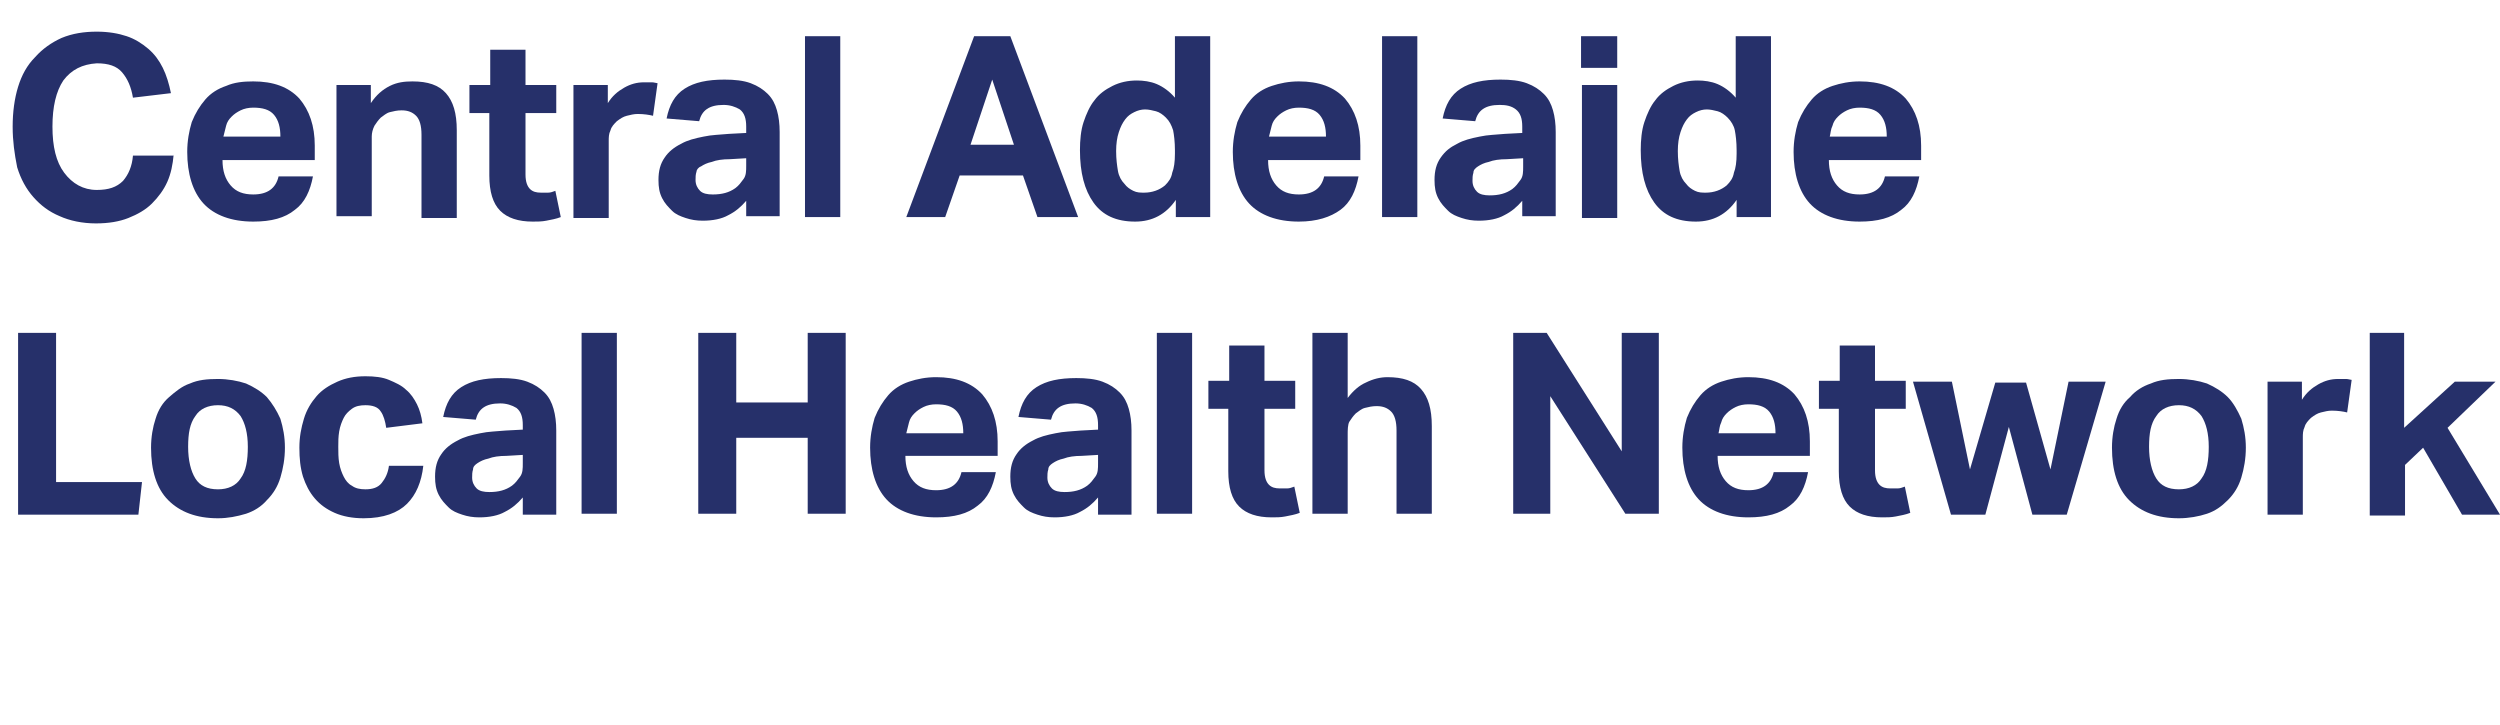
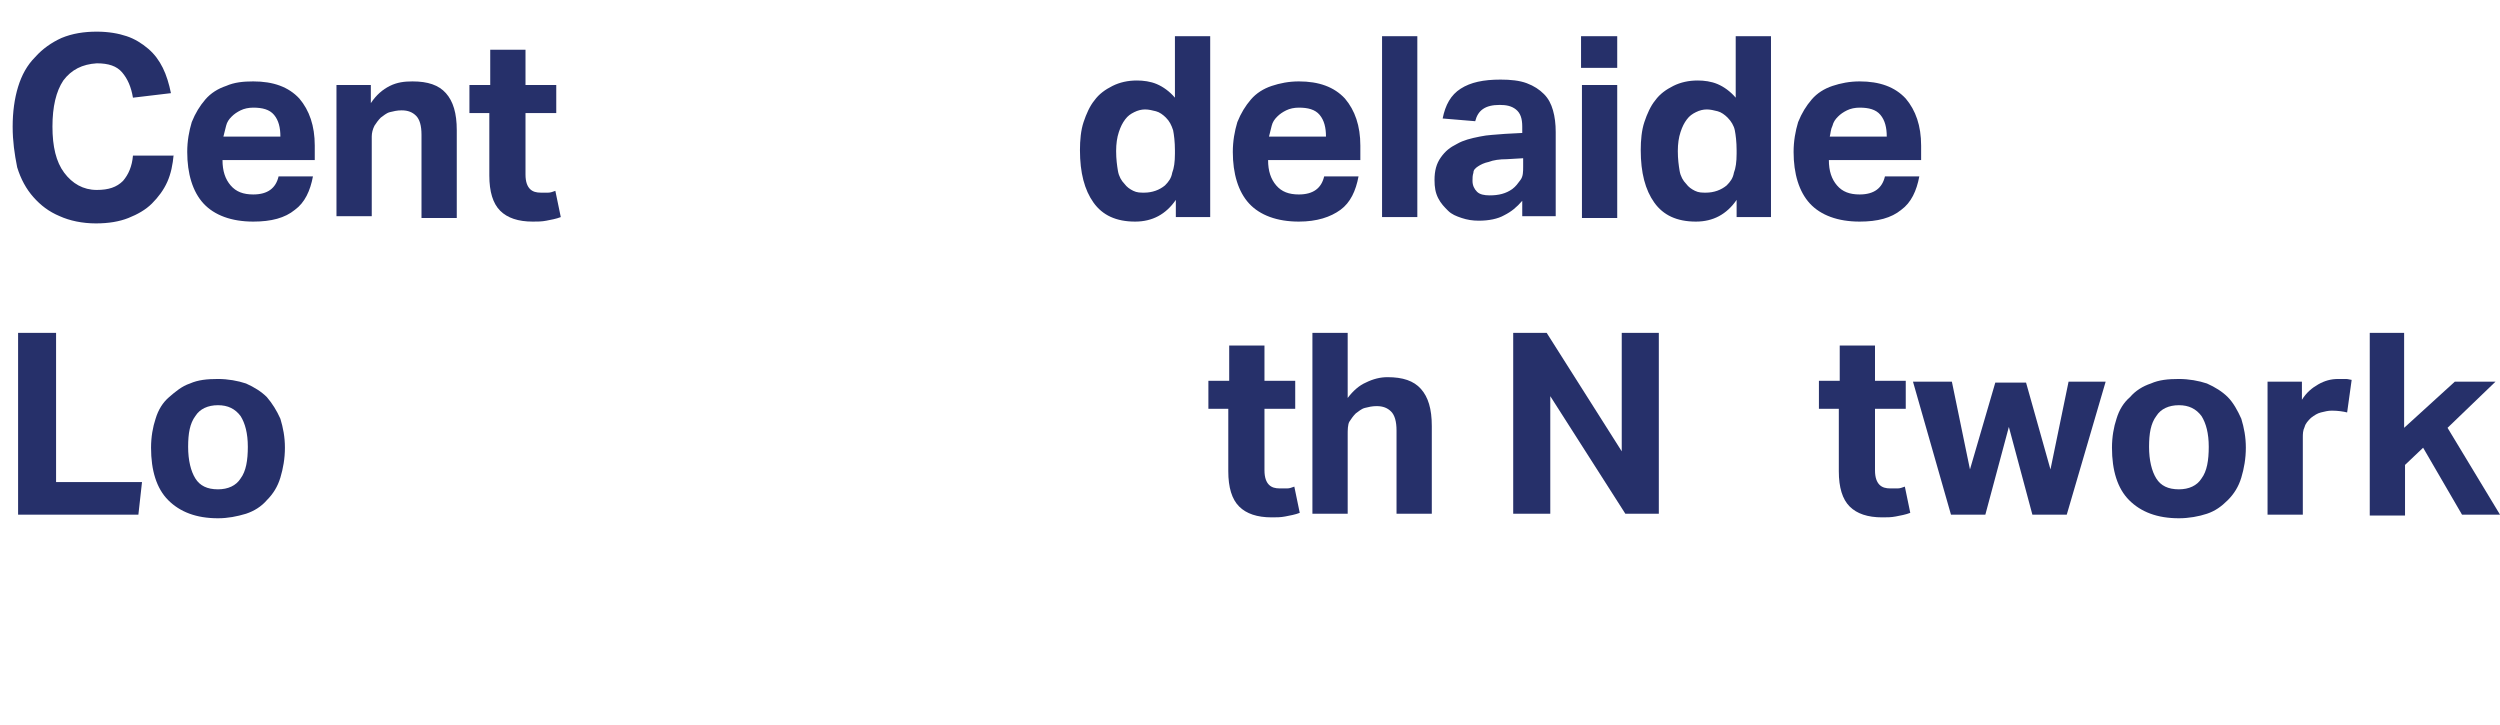
<svg xmlns="http://www.w3.org/2000/svg" xml:space="preserve" id="Layer_1" x="0" y="0" style="enable-background:new 0 0 276.4 80.2" version="1.1" viewBox="0 0 276.4 80.2">
  <style type="text/css">.st0{enable-background:new}.st1{fill:#26306a}</style>
  <g id="a94974cc-69bb-43f2-ac82-cc806c0ec493">
    <g id="baf23887-d68c-4185-baaa-2b0a24ec9cdd">
      <g class="st0">
        <path d="M19.2 17.1c-.1 1.1-.3 2.1-.7 3-.4.9-1 1.7-1.7 2.4s-1.6 1.2-2.6 1.6c-1 .4-2.2.6-3.6.6-1.5 0-2.9-.3-4-.8-1.2-.5-2.1-1.2-2.9-2.1s-1.4-2-1.8-3.3c-.3-1.5-.5-2.9-.5-4.5s.2-3.1.6-4.4c.4-1.3 1-2.4 1.9-3.3.8-.9 1.8-1.6 2.9-2.1 1.2-.5 2.5-.7 3.9-.7 1.3 0 2.4.2 3.3.5s1.7.8 2.4 1.4c.7.6 1.2 1.3 1.6 2.1s.7 1.8.9 2.8l-4.2.5c-.2-1.2-.6-2.1-1.2-2.8-.6-.7-1.5-1-2.8-1-1.6.1-2.8.7-3.7 1.9-.8 1.2-1.2 2.9-1.2 5.1 0 2.2.4 3.9 1.3 5.1S9.2 21 10.7 21c1.3 0 2.2-.3 2.9-1 .6-.7 1-1.6 1.1-2.8h4.5zM34.6 19.5c-.3 1.6-.9 2.9-2 3.7-1.1.9-2.6 1.3-4.6 1.3-2.4 0-4.3-.7-5.5-2s-1.8-3.3-1.8-5.7c0-1.2.2-2.3.5-3.3.4-1 .9-1.8 1.5-2.5s1.4-1.2 2.3-1.5c.9-.4 1.9-.5 3-.5 2.2 0 3.9.6 5.1 1.9 1.1 1.3 1.7 3 1.7 5.2v1.6H24.6c0 1.2.3 2.1.9 2.8.6.7 1.4 1 2.5 1 1.6 0 2.5-.7 2.8-2h3.8zM31 15.1c0-1-.2-1.8-.7-2.4-.5-.6-1.3-.8-2.3-.8-.5 0-1 .1-1.4.3-.4.2-.7.4-1 .7-.3.3-.5.6-.6 1l-.3 1.2H31z" class="st1" />
      </g>
      <g class="st0">
        <path d="M37.2 9.4H41v2c.6-.9 1.3-1.5 2.1-1.9.8-.4 1.6-.5 2.5-.5 1.7 0 2.9.4 3.7 1.3.8.9 1.2 2.2 1.2 4.1v9.7h-3.9v-9.2c0-1-.2-1.7-.6-2.1-.4-.4-.9-.6-1.6-.6-.5 0-.9.1-1.3.2s-.7.4-1 .6c-.3.3-.5.6-.7.9-.2.4-.3.8-.3 1.2v8.8h-3.9V9.4z" class="st1" />
      </g>
      <g class="st0">
        <path d="M54.2 12.5h-2.3V9.4h2.3V5.5h3.9v3.9h3.4v3.1h-3.4v6.8c0 .8.2 1.3.5 1.6.3.3.7.4 1.2.4h.8c.3 0 .5-.1.8-.2L62 24c-.5.2-1.1.3-1.6.4-.5.1-1 .1-1.5.1-1.6 0-2.8-.4-3.6-1.2s-1.2-2.1-1.2-3.9v-6.9z" class="st1" />
      </g>
      <g class="st0">
-         <path d="M63.4 9.4h3.8v2c.5-.8 1.1-1.3 1.8-1.7.7-.4 1.4-.6 2.2-.6h.9c.2 0 .5.1.6.1l-.5 3.6c-.4-.1-1-.2-1.7-.2-.4 0-.8.1-1.2.2s-.7.3-1.1.6c-.3.3-.6.6-.7 1-.2.4-.2.8-.2 1.2v8.5h-3.9V9.4z" class="st1" />
-       </g>
+         </g>
      <g class="st0">
-         <path d="M82.5 22.2c-.6.7-1.2 1.2-2 1.6-.7.4-1.7.6-2.8.6-.7 0-1.3-.1-1.9-.3-.6-.2-1.1-.4-1.5-.8-.4-.4-.8-.8-1.1-1.4-.3-.6-.4-1.2-.4-2 0-1 .2-1.8.7-2.5.4-.6 1-1.1 1.8-1.5.7-.4 1.5-.6 2.5-.8.9-.2 1.8-.2 2.8-.3l1.9-.1V14c0-.9-.2-1.5-.7-1.9-.5-.3-1.1-.5-1.8-.5-1.6 0-2.4.6-2.7 1.8l-3.6-.3c.3-1.5.9-2.6 2-3.3 1.1-.7 2.5-1 4.4-1 1.1 0 2.1.1 2.9.4.8.3 1.4.7 1.9 1.2s.8 1.1 1 1.8c.2.7.3 1.5.3 2.4v9.3h-3.7v-1.7zm-.1-4.7-1.7.1c-.8 0-1.5.1-2 .3-.5.1-.9.3-1.2.5-.3.1-.5.4-.5.6-.1.3-.1.6-.1.9 0 .5.2.9.5 1.2.3.3.8.4 1.4.4 1 0 1.8-.2 2.5-.7.4-.3.6-.6.9-1s.3-.9.3-1.5v-.8zM89 4h3.9v20H89V4z" class="st1" />
-       </g>
+         </g>
      <g class="st0">
-         <path d="M107.7 4h4l7.5 20h-4.5l-1.6-4.6h-7l-1.6 4.6h-4.3l7.5-20zm4.4 12-2.4-7.2-2.4 7.2h4.8z" class="st1" />
-       </g>
+         </g>
      <g class="st0">
        <path d="M130 22.1c-1.1 1.6-2.6 2.4-4.5 2.4-2.1 0-3.6-.7-4.6-2.1-1-1.4-1.5-3.3-1.5-5.8 0-1.1.1-2.2.4-3.1.3-.9.7-1.8 1.2-2.4.5-.7 1.2-1.2 2-1.6.8-.4 1.7-.6 2.7-.6.7 0 1.5.1 2.2.4.7.3 1.4.8 2 1.5V4h3.9v20H130v-1.9zm-.1-5.5c0-.9-.1-1.7-.2-2.2-.2-.6-.4-1-.8-1.4-.3-.3-.7-.6-1.1-.7-.4-.1-.8-.2-1.2-.2-.4 0-.8.1-1.2.3-.4.2-.7.4-1 .8-.3.4-.5.8-.7 1.4-.2.6-.3 1.3-.3 2.1 0 .9.1 1.6.2 2.2s.4 1.1.7 1.4c.3.4.6.6 1 .8.4.2.8.2 1.2.2.9 0 1.7-.3 2.3-.8.4-.4.7-.8.8-1.4.2-.5.3-1.2.3-2.1v-.4zM150.2 19.5c-.3 1.6-.9 2.9-2 3.7s-2.6 1.3-4.6 1.3c-2.4 0-4.3-.7-5.5-2s-1.8-3.3-1.8-5.7c0-1.2.2-2.3.5-3.3.4-1 .9-1.8 1.5-2.5s1.4-1.2 2.3-1.5c.9-.3 1.9-.5 3-.5 2.2 0 3.9.6 5.1 1.9 1.1 1.3 1.7 3 1.7 5.2v1.6h-10.2c0 1.2.3 2.1.9 2.8.6.7 1.4 1 2.5 1 1.6 0 2.5-.7 2.8-2h3.8zm-3.6-4.4c0-1-.2-1.8-.7-2.4s-1.3-.8-2.3-.8c-.5 0-1 .1-1.4.3-.4.2-.7.4-1 .7s-.5.6-.6 1l-.3 1.2h6.3zM152.8 4h3.9v20h-3.9V4zM168.3 22.2c-.6.7-1.2 1.2-2 1.6-.7.4-1.7.6-2.8.6-.7 0-1.3-.1-1.9-.3s-1.1-.4-1.5-.8c-.4-.4-.8-.8-1.1-1.4-.3-.6-.4-1.2-.4-2 0-1 .2-1.8.7-2.5s1-1.1 1.8-1.5c.7-.4 1.5-.6 2.5-.8.9-.2 1.8-.2 2.8-.3l1.9-.1V14c0-.9-.2-1.5-.7-1.9s-1.1-.5-1.8-.5c-1.6 0-2.4.6-2.7 1.8l-3.6-.3c.3-1.5.9-2.6 2-3.3s2.5-1 4.4-1c1.1 0 2.1.1 2.9.4.8.3 1.4.7 1.9 1.2s.8 1.1 1 1.8c.2.7.3 1.5.3 2.4v9.3h-3.7v-1.7zm0-4.7-1.7.1c-.8 0-1.5.1-2 .3-.5.1-.9.3-1.2.5-.3.2-.5.4-.5.7-.1.3-.1.6-.1.9 0 .5.2.9.5 1.2.3.3.8.4 1.4.4 1 0 1.8-.2 2.5-.7.4-.3.6-.6.9-1s.3-.9.3-1.5v-.9zM174.8 4h4v3.5h-4V4zm.1 5.4h3.9v14.7h-3.9V9.4z" class="st1" />
      </g>
      <g class="st0">
        <path d="M192 22.1c-1.1 1.6-2.6 2.4-4.5 2.4-2.1 0-3.6-.7-4.6-2.1-1-1.4-1.5-3.3-1.5-5.8 0-1.1.1-2.2.4-3.1s.7-1.8 1.2-2.4c.5-.7 1.2-1.2 2-1.6.8-.4 1.7-.6 2.7-.6.7 0 1.5.1 2.2.4.7.3 1.4.8 2 1.5V4h3.9v20H192v-1.9zm0-5.5c0-.9-.1-1.7-.2-2.2s-.4-1-.8-1.4c-.3-.3-.7-.6-1.1-.7-.4-.1-.8-.2-1.2-.2-.4 0-.8.1-1.2.3-.4.2-.7.4-1 .8-.3.4-.5.8-.7 1.4-.2.6-.3 1.3-.3 2.1 0 .9.1 1.6.2 2.2s.4 1.1.7 1.4c.3.4.6.6 1 .8.4.2.8.2 1.2.2.9 0 1.7-.3 2.3-.8.4-.4.7-.8.8-1.4.2-.5.3-1.2.3-2.1v-.4z" class="st1" />
      </g>
      <g class="st0">
        <path d="M212.2 19.5c-.3 1.6-.9 2.9-2 3.7-1.1.9-2.6 1.3-4.6 1.3-2.4 0-4.3-.7-5.5-2-1.2-1.3-1.8-3.3-1.8-5.7 0-1.2.2-2.3.5-3.3.4-1 .9-1.8 1.5-2.5s1.4-1.2 2.3-1.5c.9-.3 1.9-.5 3-.5 2.2 0 3.9.6 5.1 1.9 1.1 1.3 1.7 3 1.7 5.2v1.6h-10.2c0 1.2.3 2.1.9 2.8.6.7 1.4 1 2.5 1 1.6 0 2.5-.7 2.8-2h3.8zm-3.6-4.4c0-1-.2-1.8-.7-2.4-.5-.6-1.3-.8-2.3-.8-.5 0-1 .1-1.4.3-.4.2-.7.4-1 .7-.3.3-.5.6-.6 1-.2.4-.2.8-.3 1.2h6.3z" class="st1" />
      </g>
      <g class="st0">
        <path d="M2 36.8h4.2v16.5h9.5l-.4 3.6H2V36.8z" class="st1" />
      </g>
      <g class="st0">
        <path d="M24.1 57.3c-2.4 0-4.2-.7-5.5-2-1.3-1.3-1.9-3.3-1.9-5.8 0-1.2.2-2.3.5-3.2.3-1 .8-1.8 1.5-2.4s1.4-1.2 2.3-1.5c.9-.4 1.9-.5 3.1-.5 1.1 0 2.2.2 3.1.5.9.4 1.7.9 2.3 1.5.6.7 1.1 1.5 1.5 2.4.3 1 .5 2 .5 3.2 0 1.2-.2 2.3-.5 3.3s-.8 1.8-1.5 2.5c-.6.7-1.4 1.2-2.3 1.5-1 .3-2 .5-3.1.5zm0-3.2c1.1 0 2-.4 2.5-1.2.6-.8.8-2 .8-3.5s-.3-2.6-.8-3.4c-.6-.8-1.4-1.2-2.5-1.2s-2 .4-2.5 1.2c-.6.8-.8 1.9-.8 3.4s.3 2.7.8 3.5c.5.8 1.3 1.2 2.5 1.2z" class="st1" />
      </g>
      <g class="st0">
-         <path d="M46.8 51.5c-.2 1.8-.8 3.2-1.8 4.2s-2.6 1.6-4.8 1.6c-1.2 0-2.3-.2-3.2-.6s-1.6-.9-2.2-1.6c-.6-.7-1-1.5-1.3-2.4-.3-1-.4-2-.4-3.2 0-1.2.2-2.2.5-3.2s.8-1.8 1.4-2.5c.6-.7 1.4-1.2 2.3-1.6.9-.4 1.9-.6 3.1-.6 1 0 1.9.1 2.6.4.7.3 1.4.6 1.9 1.1.5.4.9 1 1.2 1.6.3.6.5 1.3.6 2.1l-4 .5c-.1-.7-.3-1.4-.6-1.8-.3-.5-.9-.7-1.7-.7-.6 0-1.1.1-1.5.4-.4.3-.7.6-.9 1-.2.4-.4.9-.5 1.5-.1.6-.1 1.1-.1 1.7 0 .6 0 1.2.1 1.8.1.6.3 1.1.5 1.5s.5.8.9 1c.4.3.9.4 1.5.4.8 0 1.4-.2 1.8-.7.4-.5.7-1.1.8-1.9h3.8zM57.8 55c-.6.7-1.2 1.2-2 1.6-.7.4-1.7.6-2.8.6-.7 0-1.3-.1-1.9-.3-.6-.2-1.1-.4-1.5-.8-.4-.4-.8-.8-1.1-1.4-.3-.6-.4-1.2-.4-2 0-1 .2-1.8.7-2.5.4-.6 1-1.1 1.8-1.5.7-.4 1.5-.6 2.5-.8.9-.2 1.8-.2 2.8-.3l1.9-.1V47c0-.9-.2-1.5-.7-1.9-.5-.3-1.1-.5-1.8-.5-1.6 0-2.4.6-2.7 1.8l-3.6-.3c.3-1.5.9-2.6 2-3.3 1.1-.7 2.5-1 4.4-1 1.1 0 2.1.1 2.9.4.8.3 1.4.7 1.9 1.2s.8 1.1 1 1.8c.2.7.3 1.5.3 2.4v9.3h-3.7V55zm-.1-4.7-1.7.1c-.8 0-1.5.1-2 .3-.5.1-.9.3-1.2.5-.3.2-.5.4-.5.7-.1.3-.1.6-.1.9 0 .5.2.9.5 1.2.3.3.8.4 1.4.4 1 0 1.8-.2 2.5-.7.4-.3.6-.6.9-1s.3-.9.3-1.5v-.9zM64.3 36.8h3.9v20h-3.9v-20zM77.2 36.8h4.2v7.7h7.9v-7.7h4.2v20h-4.2v-8.4h-7.9v8.4h-4.2v-20zM110.1 52.2c-.3 1.6-.9 2.9-2 3.7-1.1.9-2.6 1.3-4.6 1.3-2.4 0-4.3-.7-5.5-2s-1.8-3.3-1.8-5.7c0-1.2.2-2.3.5-3.3.4-1 .9-1.8 1.5-2.5s1.4-1.2 2.3-1.5c.9-.3 1.9-.5 3-.5 2.2 0 3.9.6 5.1 1.9 1.1 1.3 1.7 3 1.7 5.2v1.6h-10.2c0 1.2.3 2.1.9 2.8.6.7 1.4 1 2.5 1 1.6 0 2.5-.7 2.8-2h3.8zm-3.6-4.3c0-1-.2-1.8-.7-2.4-.5-.6-1.3-.8-2.3-.8-.5 0-1 .1-1.4.3-.4.2-.7.4-1 .7-.3.3-.5.6-.6 1l-.3 1.2h6.3zM121.4 55c-.6.7-1.2 1.2-2 1.6-.7.4-1.7.6-2.8.6-.7 0-1.3-.1-1.9-.3-.6-.2-1.1-.4-1.5-.8-.4-.4-.8-.8-1.1-1.4-.3-.6-.4-1.2-.4-2 0-1 .2-1.8.7-2.5.4-.6 1-1.1 1.8-1.5.7-.4 1.5-.6 2.5-.8.9-.2 1.8-.2 2.8-.3l1.9-.1V47c0-.9-.2-1.5-.7-1.9-.5-.3-1.1-.5-1.8-.5-1.6 0-2.4.6-2.7 1.8l-3.6-.3c.3-1.5.9-2.6 2-3.3 1.1-.7 2.5-1 4.4-1 1.1 0 2.1.1 2.9.4.8.3 1.4.7 1.9 1.2s.8 1.1 1 1.8c.2.7.3 1.5.3 2.4v9.3h-3.7V55zm-.1-4.7-1.7.1c-.8 0-1.5.1-2 .3-.5.1-.9.3-1.2.5-.3.2-.5.4-.5.7-.1.3-.1.6-.1.9 0 .5.2.9.5 1.2.3.3.8.4 1.4.4 1 0 1.8-.2 2.5-.7.4-.3.6-.6.9-1s.3-.9.3-1.5v-.9zM127.9 36.8h3.9v20h-3.9v-20z" class="st1" />
-       </g>
+         </g>
      <g class="st0">
        <path d="M135.9 45.2h-2.3v-3.1h2.3v-3.9h3.9v3.9h3.4v3.1h-3.4V52c0 .8.2 1.3.5 1.6.3.3.7.4 1.2.4h.8c.3 0 .5-.1.8-.2l.6 2.9c-.5.2-1.1.3-1.6.4-.5.1-1 .1-1.5.1-1.6 0-2.8-.4-3.6-1.2s-1.2-2.1-1.2-3.9v-6.9zM145.1 36.8h3.9V44c.6-.8 1.3-1.4 2-1.7.8-.4 1.6-.6 2.4-.6 1.7 0 2.9.4 3.7 1.3.8.9 1.2 2.2 1.2 4.1v9.7h-3.9v-9.2c0-1-.2-1.7-.6-2.1-.4-.4-.9-.6-1.6-.6-.5 0-.9.1-1.3.2s-.7.4-1 .6c-.3.3-.5.6-.7.9s-.2 1-.2 1.4v8.8h-3.9v-20z" class="st1" />
      </g>
      <g class="st0">
        <path d="M167.2 36.8h3.8l8.3 13.1V36.8h4.1v20h-3.7l-8.3-13v13h-4.1v-20z" class="st1" />
      </g>
      <g class="st0">
-         <path d="M199.9 52.2c-.3 1.6-.9 2.9-2 3.7-1.1.9-2.6 1.3-4.6 1.3-2.4 0-4.3-.7-5.5-2-1.2-1.3-1.8-3.3-1.8-5.7 0-1.2.2-2.3.5-3.3.4-1 .9-1.8 1.5-2.5s1.4-1.2 2.3-1.5c.9-.3 1.9-.5 3-.5 2.2 0 3.9.6 5.1 1.9 1.1 1.3 1.7 3 1.7 5.2v1.6h-10.2c0 1.2.3 2.1.9 2.8.6.7 1.4 1 2.5 1 1.6 0 2.5-.7 2.8-2h3.8zm-3.6-4.3c0-1-.2-1.8-.7-2.4-.5-.6-1.3-.8-2.3-.8-.5 0-1 .1-1.4.3-.4.2-.7.4-1 .7-.3.3-.5.6-.6 1-.2.4-.2.8-.3 1.2h6.3z" class="st1" />
-       </g>
+         </g>
      <g class="st0">
        <path d="M203.4 45.2h-2.3v-3.1h2.3v-3.9h3.9v3.9h3.4v3.1h-3.4V52c0 .8.2 1.3.5 1.6.3.3.7.4 1.2.4h.8c.3 0 .5-.1.8-.2l.6 2.9c-.5.2-1.1.3-1.6.4-.5.1-1 .1-1.5.1-1.6 0-2.8-.4-3.6-1.2-.8-.8-1.2-2.1-1.2-3.9v-6.9z" class="st1" />
      </g>
      <g class="st0">
        <path d="M211.5 42.2h4.3l2 9.7 2.8-9.6h3.4l2.7 9.6 2-9.7h4.1l-4.3 14.7h-3.8l-2.6-9.7-2.6 9.7h-3.8l-4.2-14.7z" class="st1" />
      </g>
      <g class="st0">
        <path d="M240.9 57.3c-2.4 0-4.2-.7-5.5-2s-1.9-3.3-1.9-5.8c0-1.2.2-2.3.5-3.2.3-1 .8-1.8 1.5-2.4.6-.7 1.4-1.2 2.3-1.5.9-.4 1.9-.5 3.1-.5 1.1 0 2.2.2 3.1.5.9.4 1.7.9 2.3 1.5s1.1 1.5 1.5 2.4c.3 1 .5 2 .5 3.2 0 1.2-.2 2.3-.5 3.3s-.8 1.8-1.5 2.5-1.4 1.2-2.3 1.5-2 .5-3.1.5zm0-3.2c1.1 0 2-.4 2.5-1.2.6-.8.8-2 .8-3.5s-.3-2.6-.8-3.4c-.6-.8-1.4-1.2-2.5-1.2s-2 .4-2.5 1.2c-.6.8-.8 1.9-.8 3.4s.3 2.7.8 3.5 1.3 1.2 2.5 1.2z" class="st1" />
      </g>
      <g class="st0">
        <path d="M250.7 42.2h3.8v2c.5-.8 1.1-1.3 1.8-1.7s1.4-.6 2.2-.6h.9c.2 0 .5.1.6.1l-.5 3.6c-.4-.1-1-.2-1.7-.2-.4 0-.8.1-1.2.2s-.7.3-1.1.6c-.3.3-.6.6-.7 1-.2.4-.2.8-.2 1.2v8.5h-3.9V42.2z" class="st1" />
      </g>
      <g class="st0">
        <path d="M262 36.8h3.8v10.5l5.6-5.1h4.5l-5.3 5.1 5.8 9.6h-4.2l-4.3-7.4-2 1.9V57H262V36.8z" class="st1" />
      </g>
    </g>
  </g>
</svg>